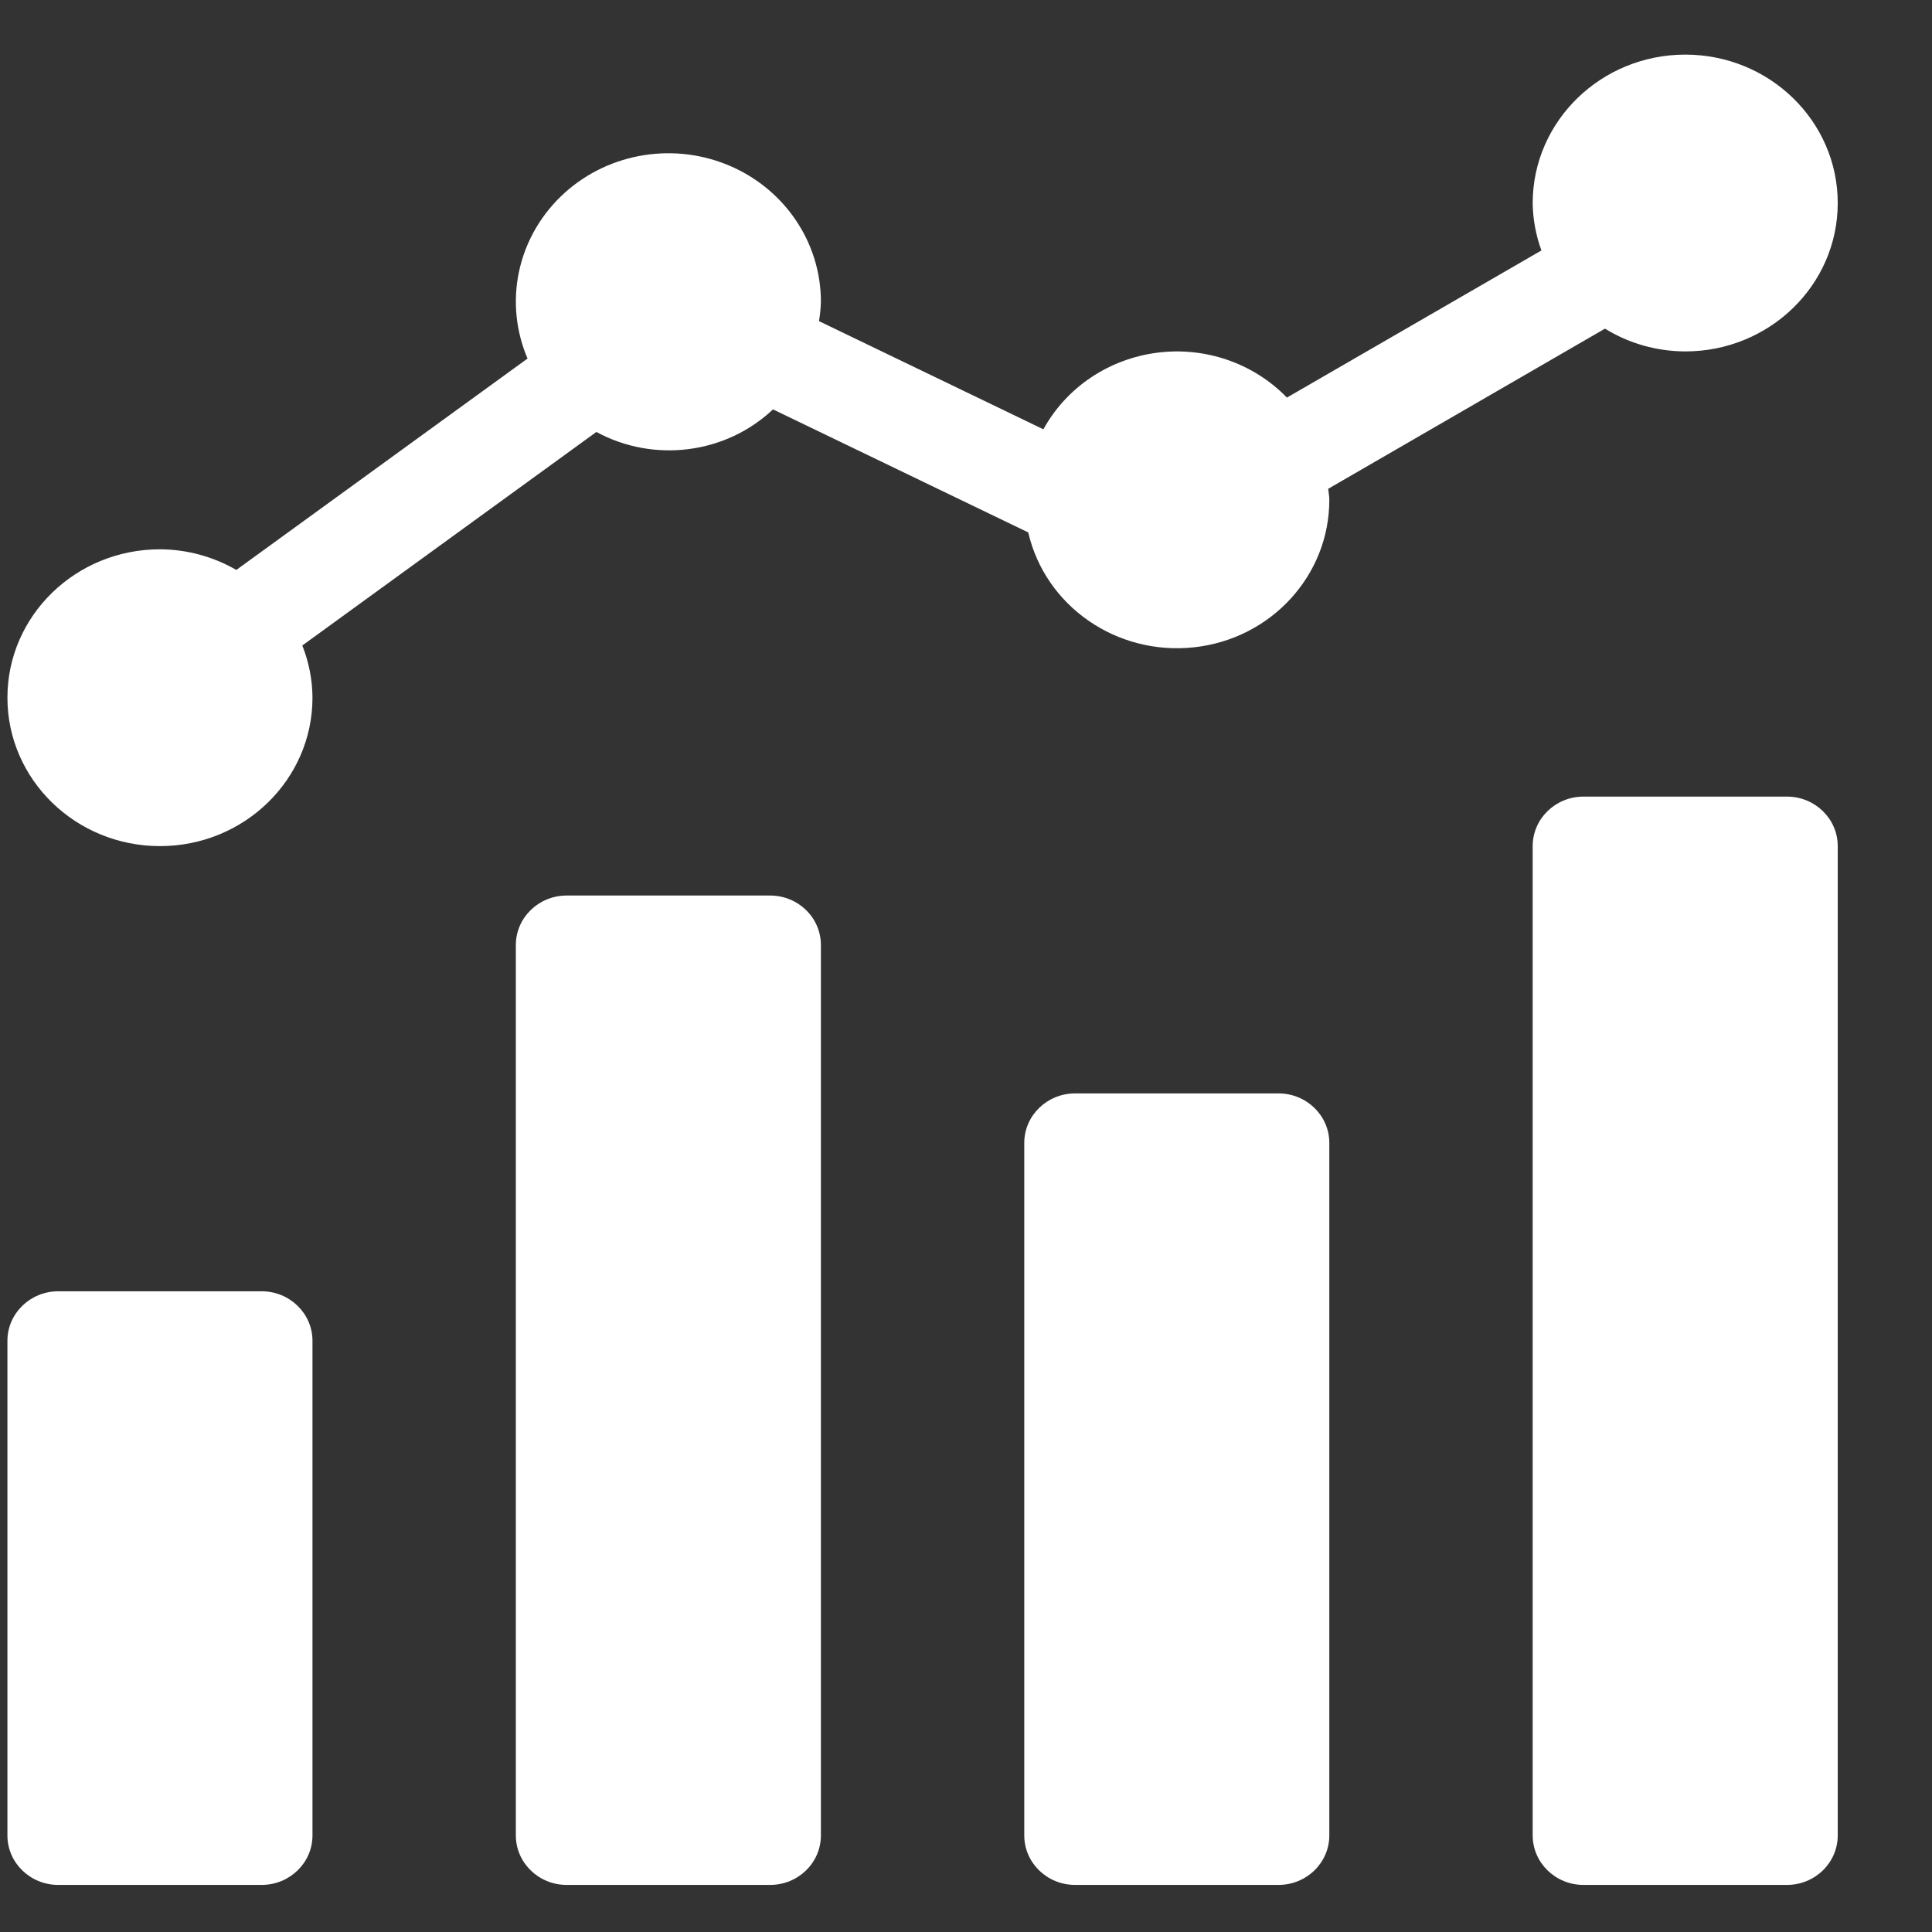
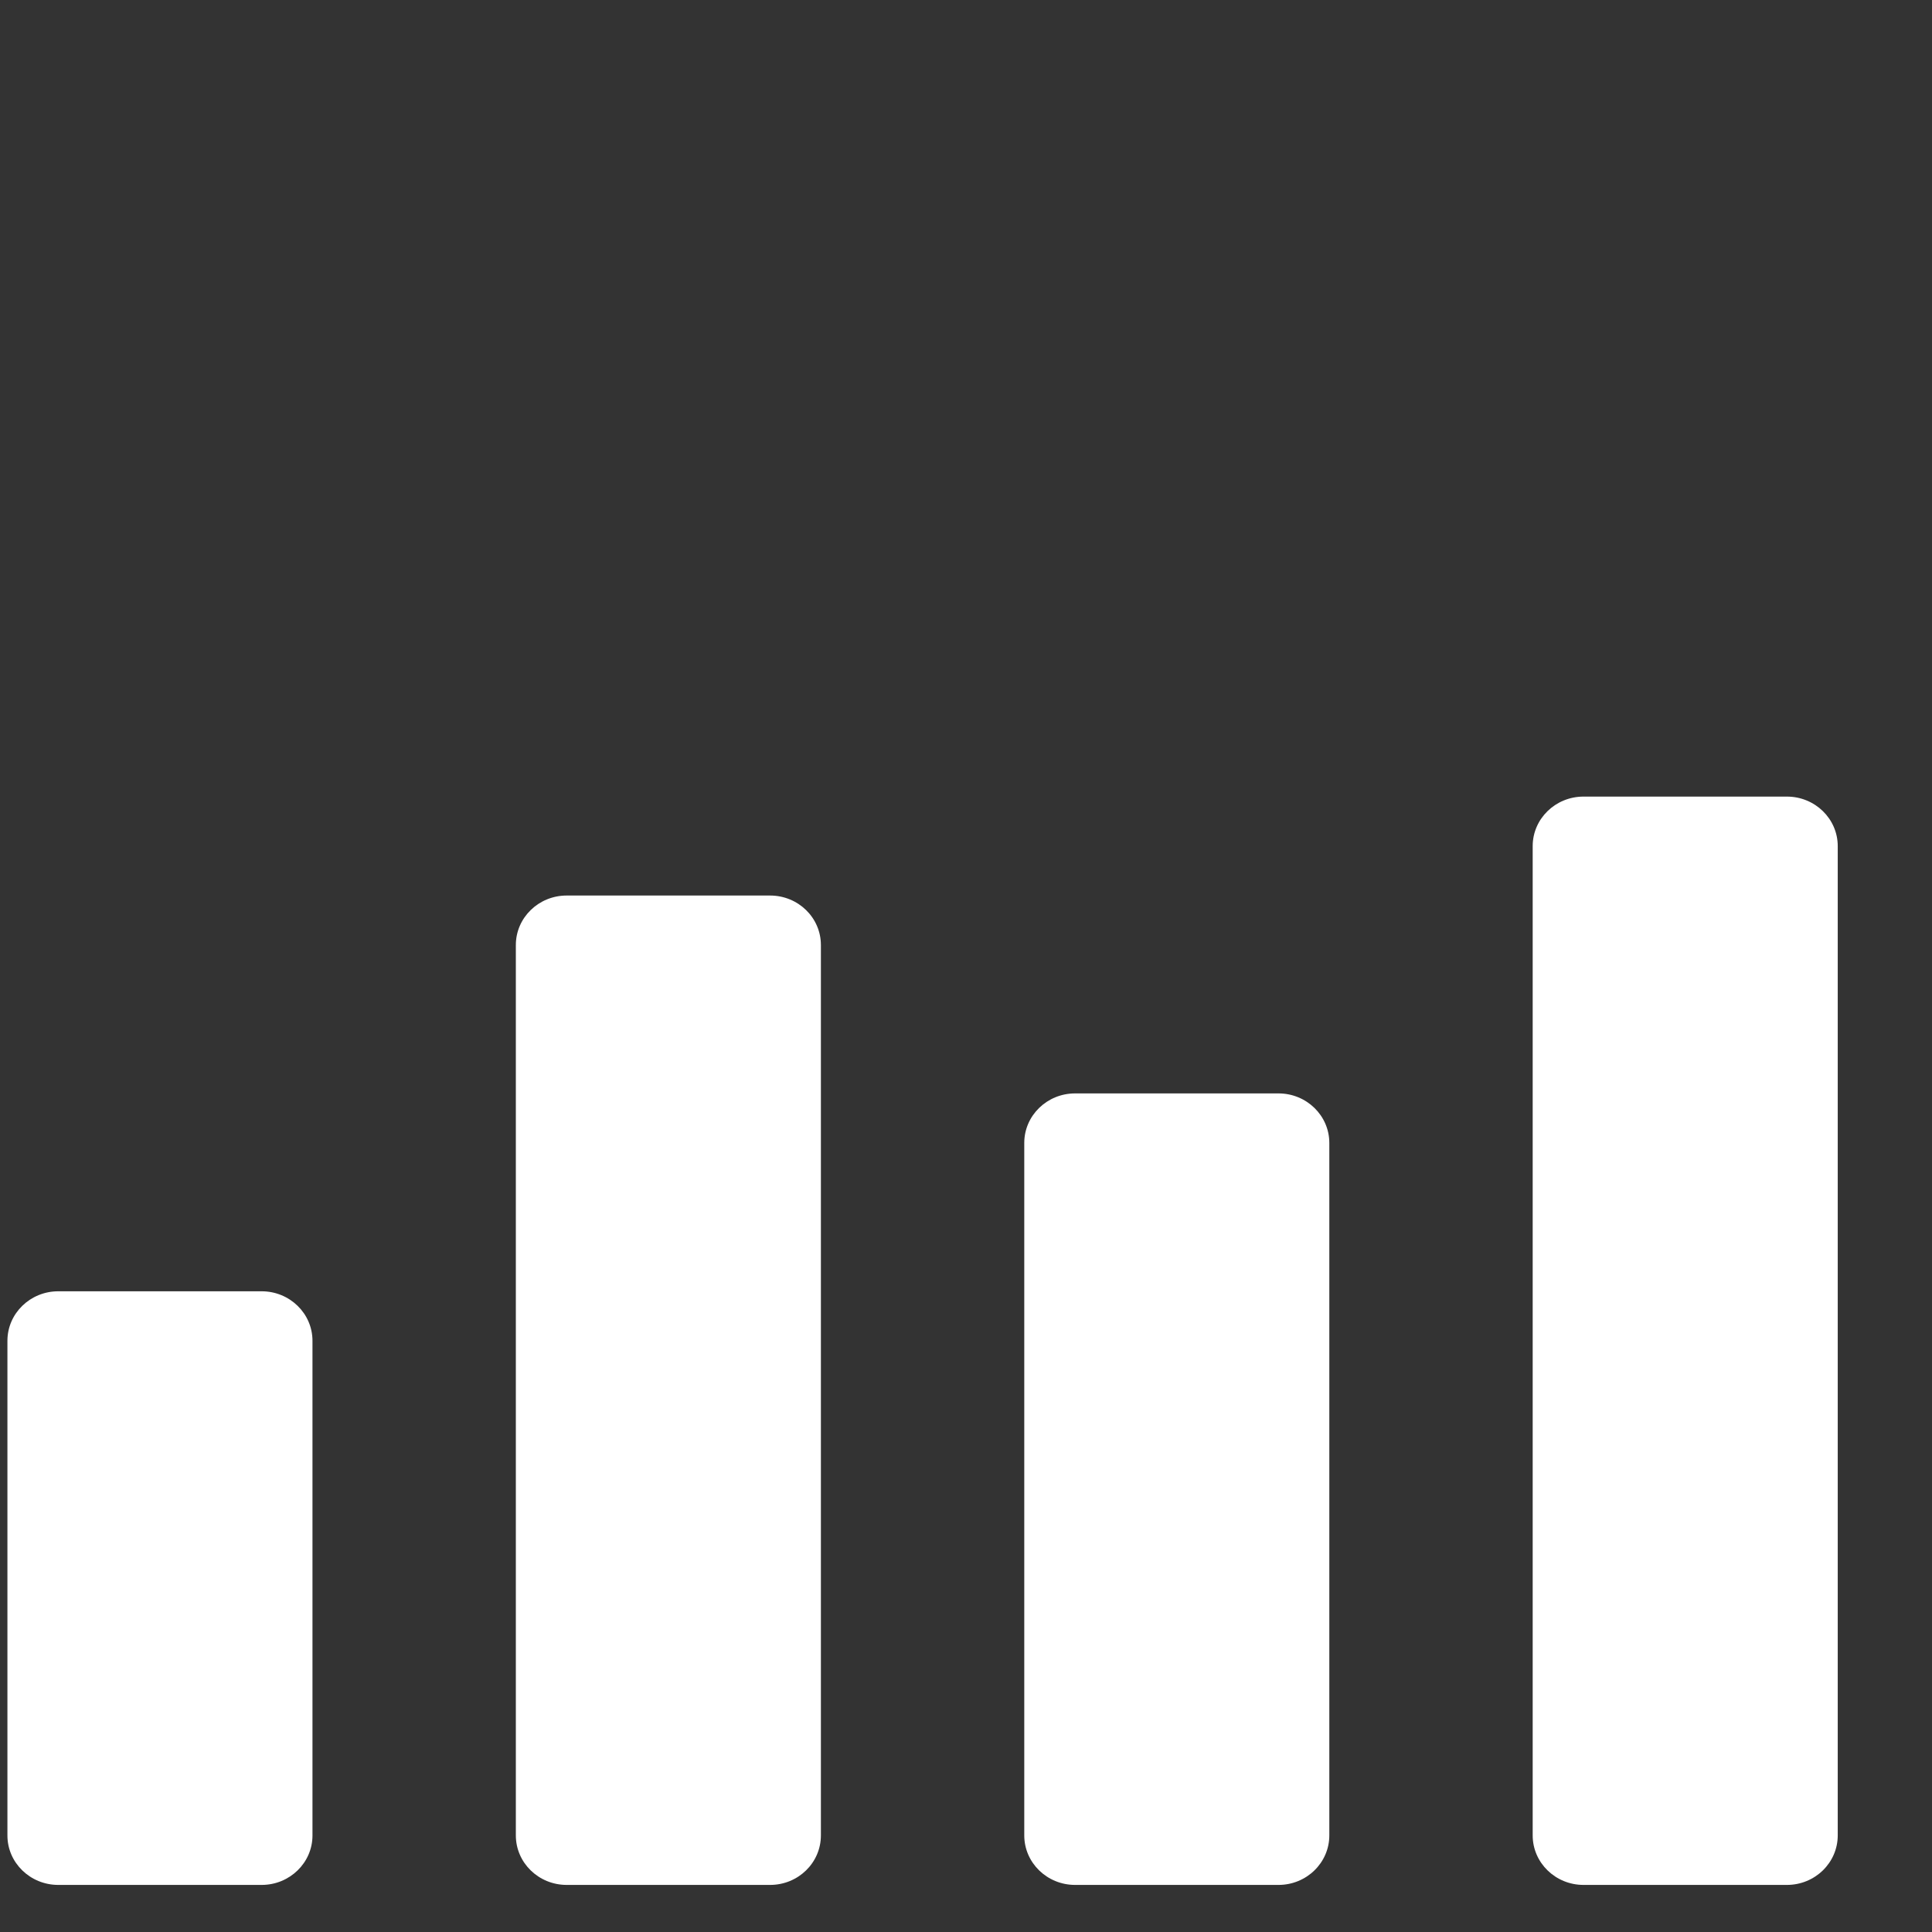
<svg xmlns="http://www.w3.org/2000/svg" width="19" height="19" viewBox="0 0 19 19" fill="none">
  <rect x="0" y="0" width="19" height="19" fill="#333333" stroke="none" />
  <path d="M0.573 12.699H2.573C2.849 12.699 3.073 12.917 3.073 13.186V18.051C3.073 18.319 2.849 18.537 2.573 18.537H0.573C0.297 18.537 0.073 18.319 0.073 18.051V13.186C0.073 12.917 0.297 12.699 0.573 12.699Z" fill="white" />
  <path d="M5.573 8.807H7.573C7.85 8.807 8.073 9.025 8.073 9.294V18.05C8.073 18.319 7.85 18.537 7.573 18.537H5.573C5.297 18.537 5.073 18.319 5.073 18.05V9.294C5.073 9.025 5.297 8.807 5.573 8.807Z" fill="white" />
  <path d="M10.573 10.753H12.573C12.849 10.753 13.073 10.971 13.073 11.24V18.05C13.073 18.319 12.849 18.537 12.573 18.537H10.573C10.297 18.537 10.073 18.319 10.073 18.05V11.24C10.073 10.971 10.297 10.753 10.573 10.753Z" fill="white" />
  <path d="M15.573 7.834H17.573C17.849 7.834 18.073 8.052 18.073 8.321V18.05C18.073 18.319 17.849 18.537 17.573 18.537H15.573C15.297 18.537 15.073 18.319 15.073 18.05V8.321C15.073 8.052 15.297 7.834 15.573 7.834Z" fill="white" />
-   <path d="M16.573 0.537C15.745 0.538 15.074 1.191 15.073 1.997C15.075 2.155 15.104 2.313 15.159 2.463L12.656 3.91C12.327 3.571 11.851 3.407 11.377 3.469C10.902 3.531 10.487 3.811 10.261 4.222L8.054 3.158C8.065 3.096 8.071 3.033 8.073 2.969C8.074 2.379 7.709 1.846 7.149 1.619C6.588 1.392 5.942 1.517 5.513 1.934C5.083 2.352 4.955 2.98 5.188 3.526L2.324 5.605C2.097 5.474 1.838 5.403 1.573 5.402C0.745 5.402 0.073 6.055 0.073 6.861C0.073 7.667 0.745 8.321 1.573 8.321C2.402 8.321 3.073 7.667 3.073 6.861C3.072 6.686 3.038 6.512 2.973 6.348L5.865 4.248C6.431 4.555 7.137 4.465 7.602 4.026L10.112 5.236C10.28 5.962 10.981 6.448 11.741 6.366C12.5 6.284 13.074 5.659 13.073 4.915C13.073 4.878 13.065 4.843 13.062 4.807L15.784 3.232C16.02 3.378 16.294 3.455 16.573 3.456C17.402 3.456 18.073 2.803 18.073 1.997C18.073 1.191 17.402 0.537 16.573 0.537Z" fill="white" />
</svg>